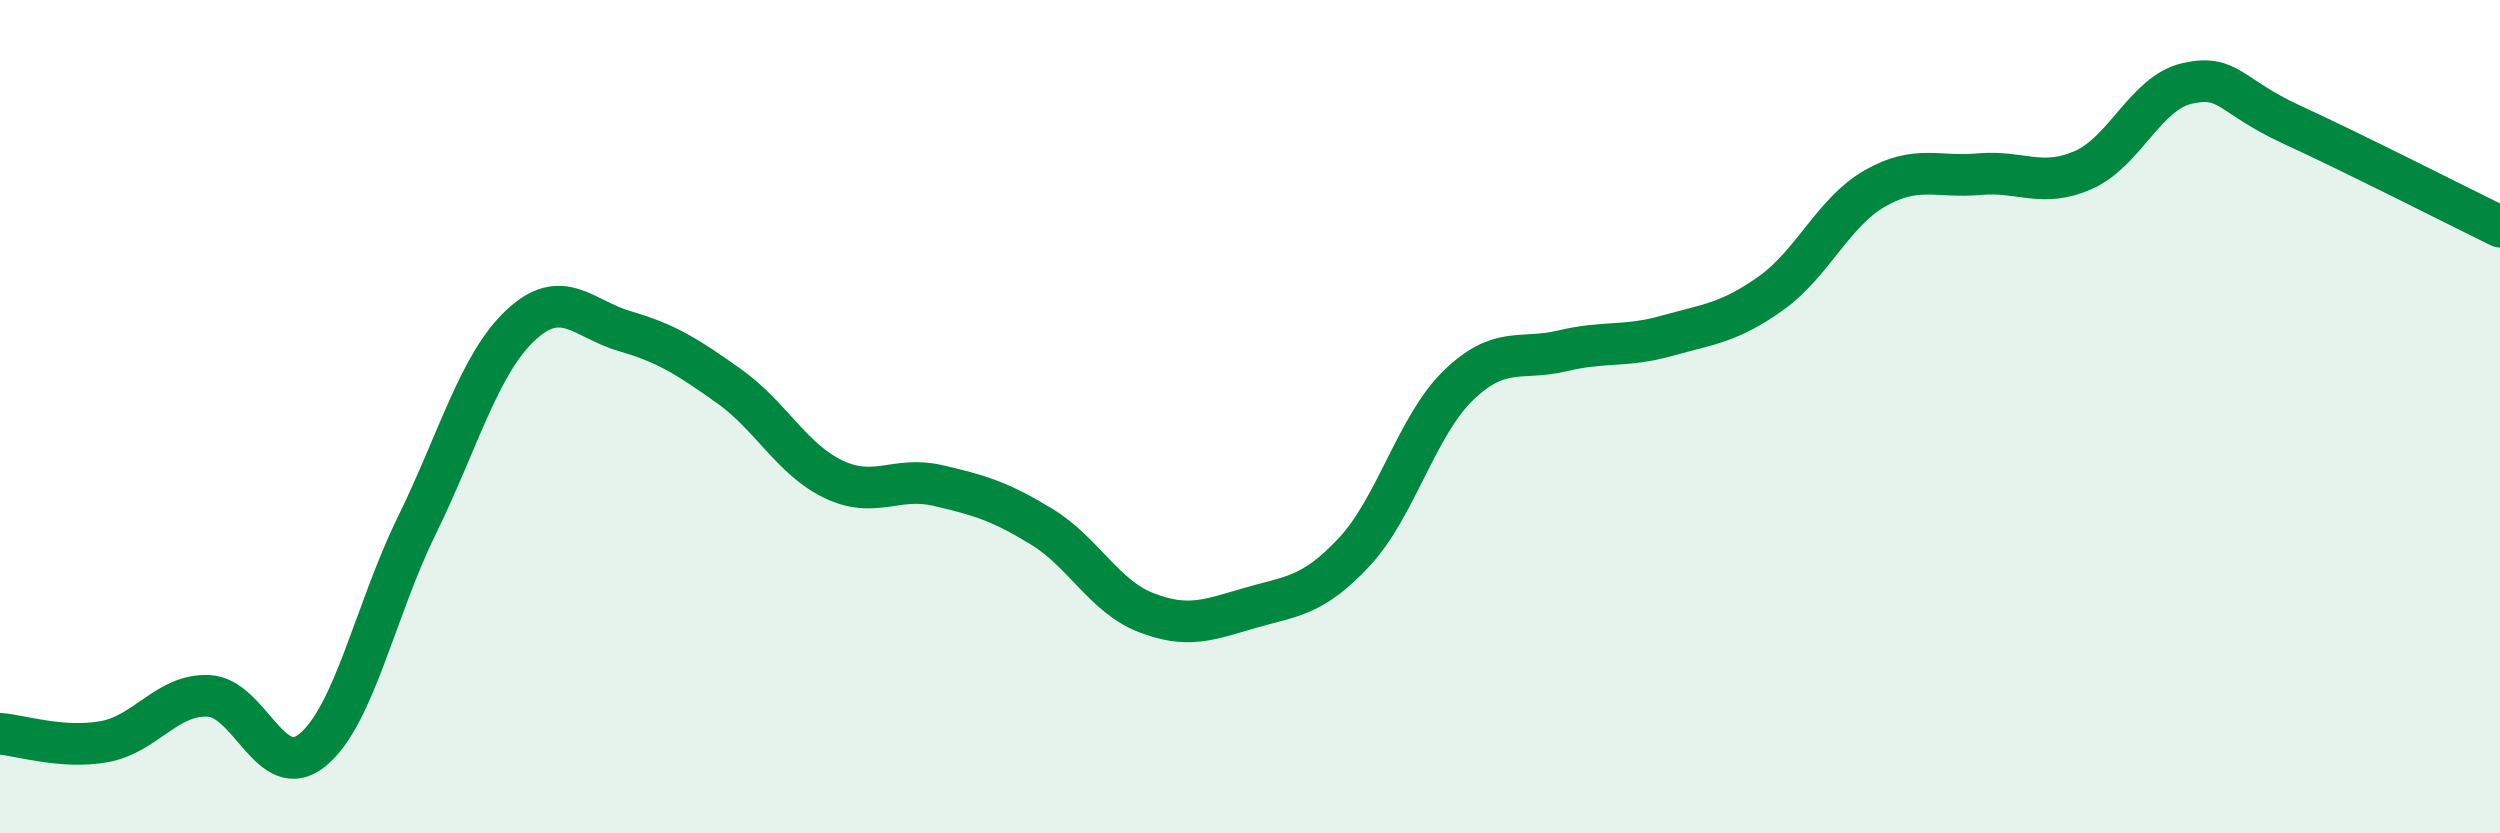
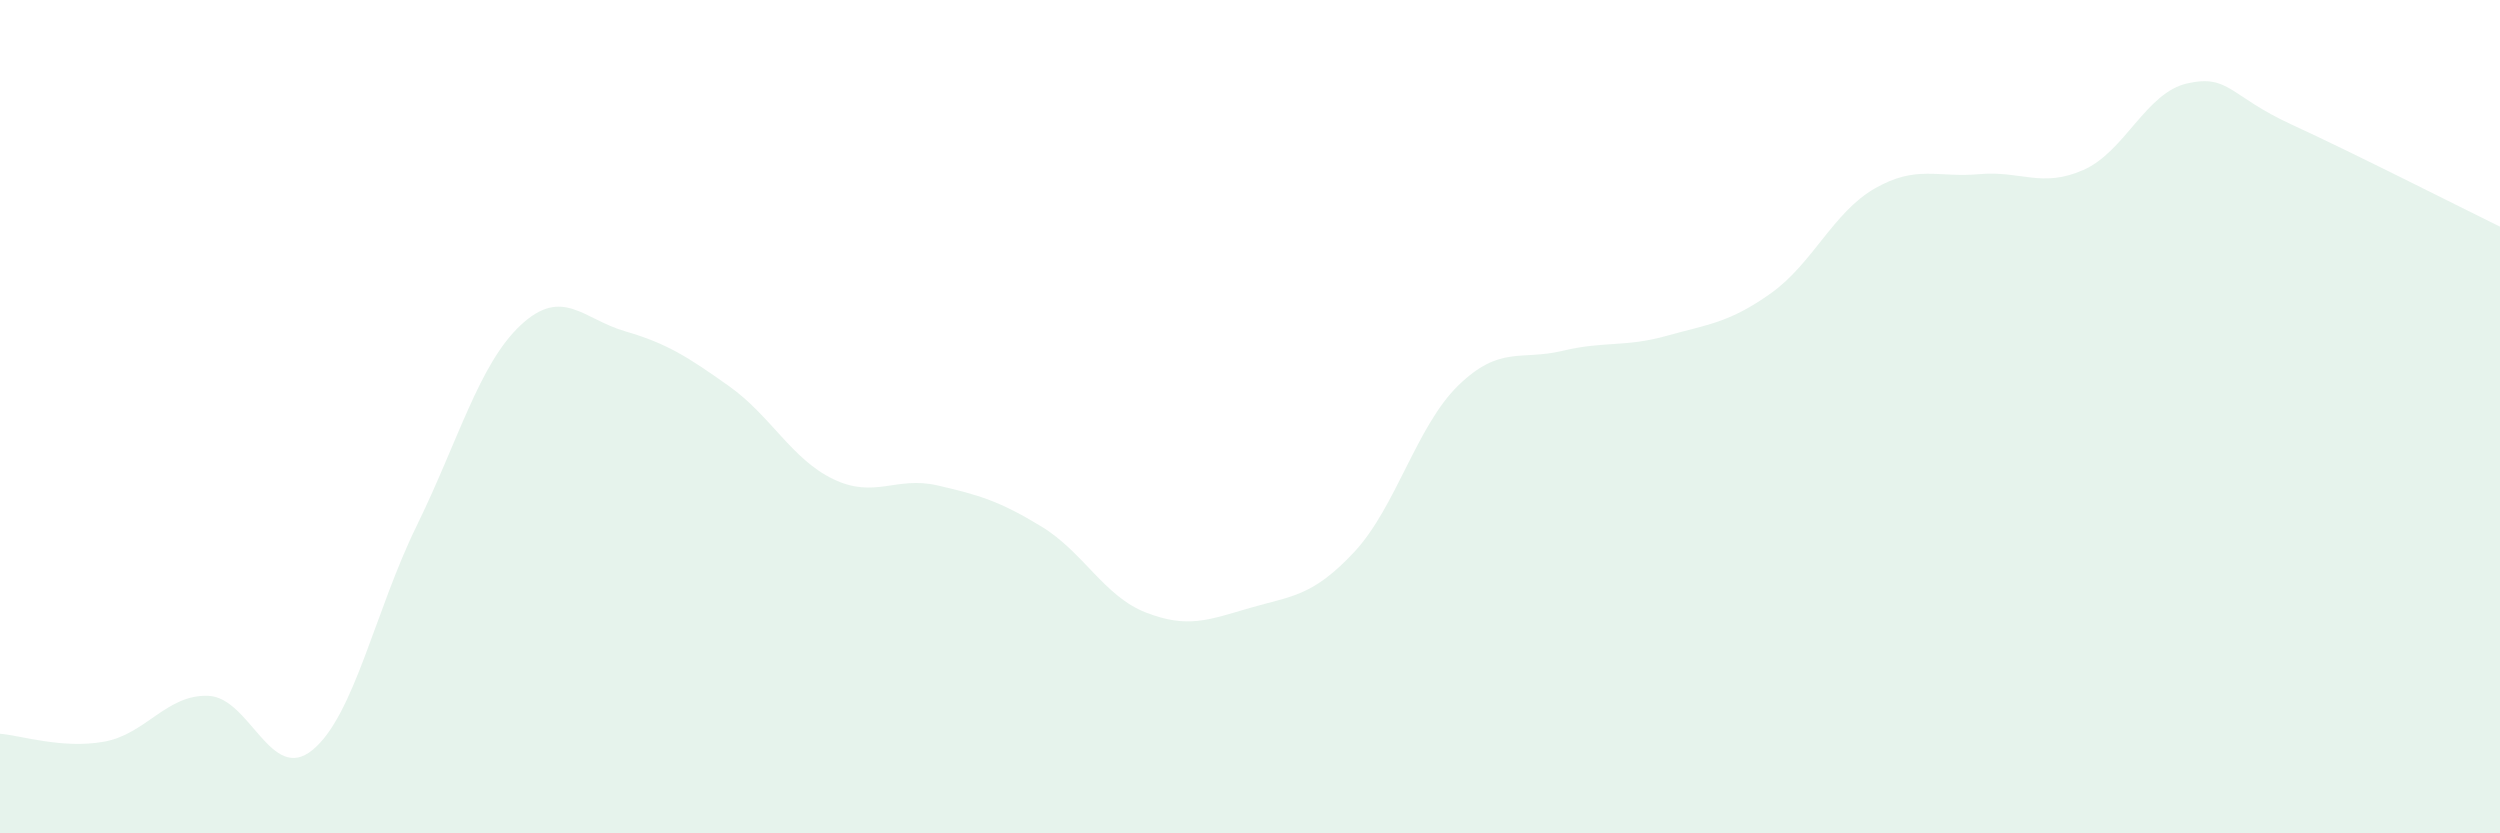
<svg xmlns="http://www.w3.org/2000/svg" width="60" height="20" viewBox="0 0 60 20">
  <path d="M 0,17.61 C 0.5,17.65 1.5,17.98 2.5,17.8 C 3.5,17.62 4,16.66 5,16.7 C 6,16.74 6.5,18.82 7.5,18 C 8.5,17.18 9,14.66 10,12.62 C 11,10.58 11.5,8.73 12.5,7.8 C 13.5,6.87 14,7.66 15,7.95 C 16,8.24 16.5,8.56 17.5,9.27 C 18.5,9.98 19,11.02 20,11.5 C 21,11.98 21.5,11.42 22.5,11.65 C 23.5,11.88 24,12.03 25,12.64 C 26,13.25 26.5,14.31 27.5,14.7 C 28.5,15.09 29,14.88 30,14.59 C 31,14.3 31.5,14.32 32.5,13.25 C 33.5,12.18 34,10.22 35,9.25 C 36,8.28 36.5,8.66 37.5,8.42 C 38.5,8.18 39,8.34 40,8.06 C 41,7.78 41.5,7.75 42.5,7.04 C 43.5,6.33 44,5.09 45,4.52 C 46,3.95 46.5,4.27 47.5,4.18 C 48.5,4.09 49,4.52 50,4.08 C 51,3.64 51.5,2.22 52.5,2 C 53.5,1.78 53.5,2.3 55,2.99 C 56.5,3.68 59,4.95 60,5.44L60 20L0 20Z" fill="#008740" opacity="0.1" stroke-linecap="round" stroke-linejoin="round" />
-   <path d="M 0,17.61 C 0.5,17.65 1.5,17.98 2.5,17.8 C 3.5,17.62 4,16.66 5,16.7 C 6,16.74 6.5,18.82 7.5,18 C 8.5,17.18 9,14.66 10,12.62 C 11,10.58 11.5,8.73 12.5,7.8 C 13.5,6.87 14,7.66 15,7.95 C 16,8.24 16.5,8.56 17.5,9.27 C 18.5,9.98 19,11.02 20,11.5 C 21,11.98 21.5,11.42 22.5,11.65 C 23.5,11.88 24,12.03 25,12.64 C 26,13.25 26.5,14.31 27.5,14.7 C 28.5,15.09 29,14.88 30,14.59 C 31,14.3 31.5,14.32 32.5,13.25 C 33.5,12.18 34,10.22 35,9.25 C 36,8.28 36.5,8.66 37.5,8.42 C 38.5,8.18 39,8.34 40,8.06 C 41,7.78 41.5,7.75 42.5,7.04 C 43.5,6.33 44,5.09 45,4.52 C 46,3.95 46.5,4.27 47.5,4.18 C 48.5,4.09 49,4.52 50,4.08 C 51,3.64 51.5,2.22 52.5,2 C 53.5,1.78 53.5,2.3 55,2.99 C 56.5,3.68 59,4.95 60,5.44" stroke="#008740" stroke-width="1" fill="none" stroke-linecap="round" stroke-linejoin="round" />
</svg>